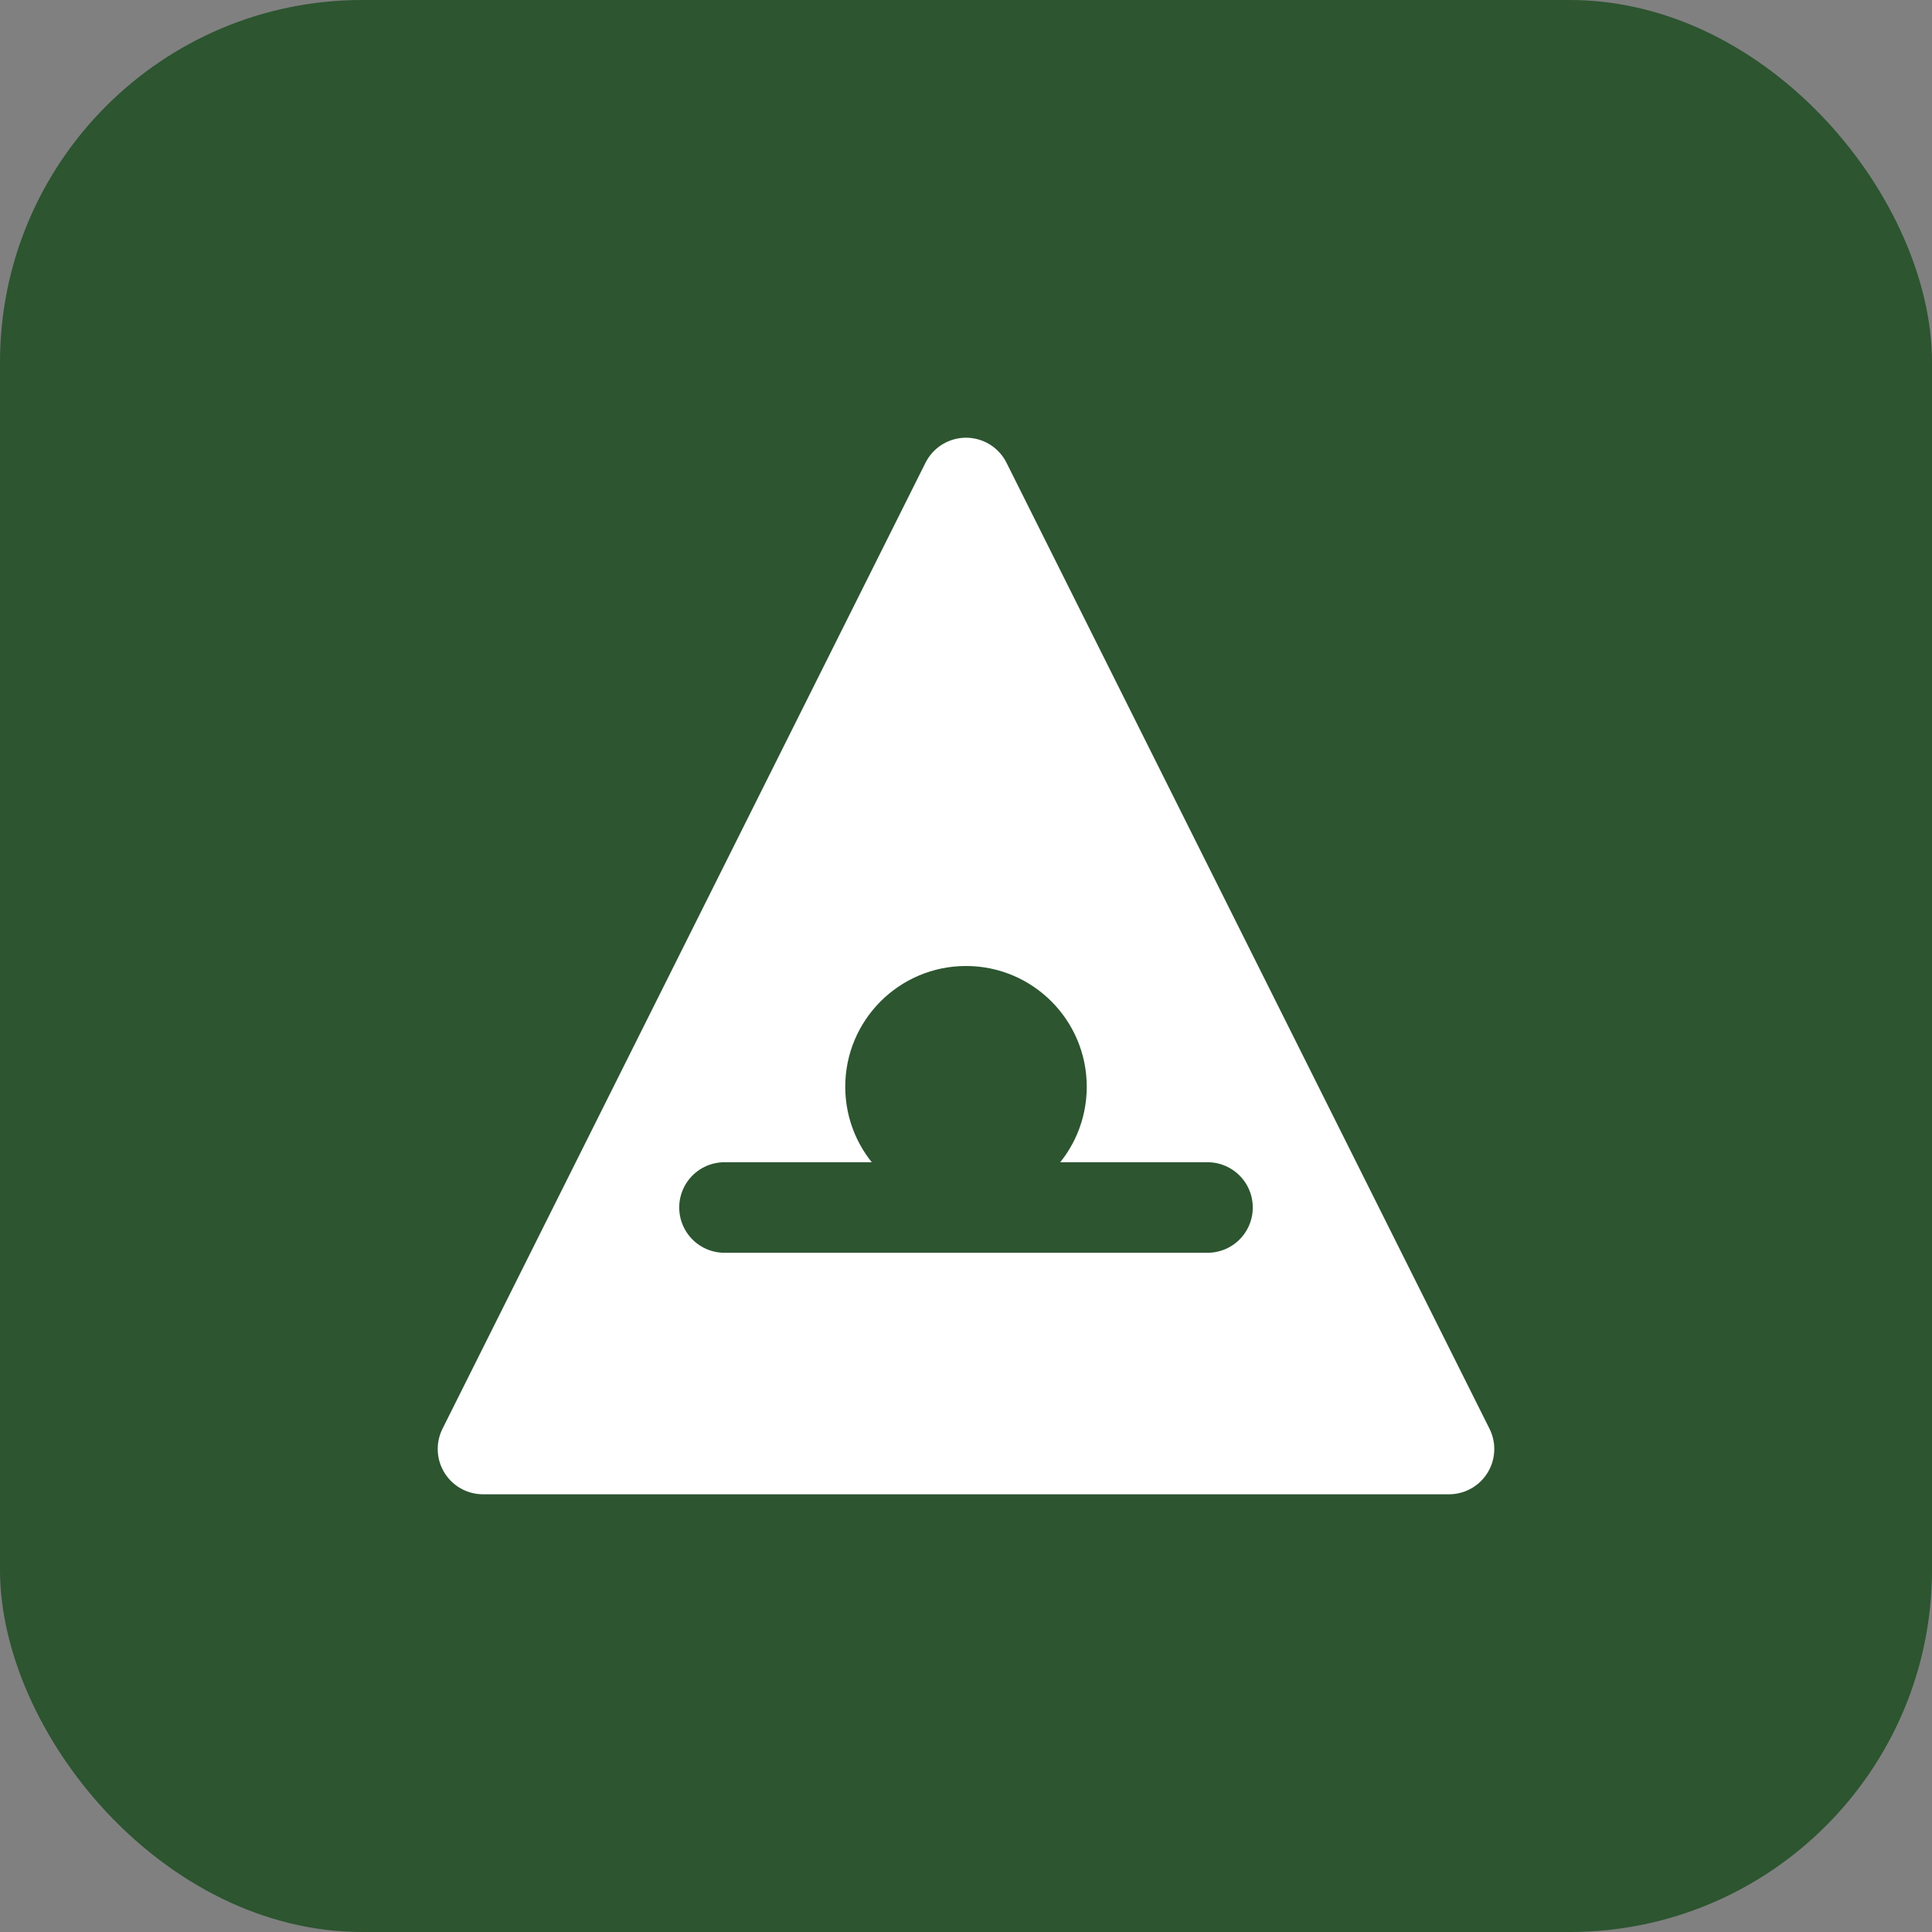
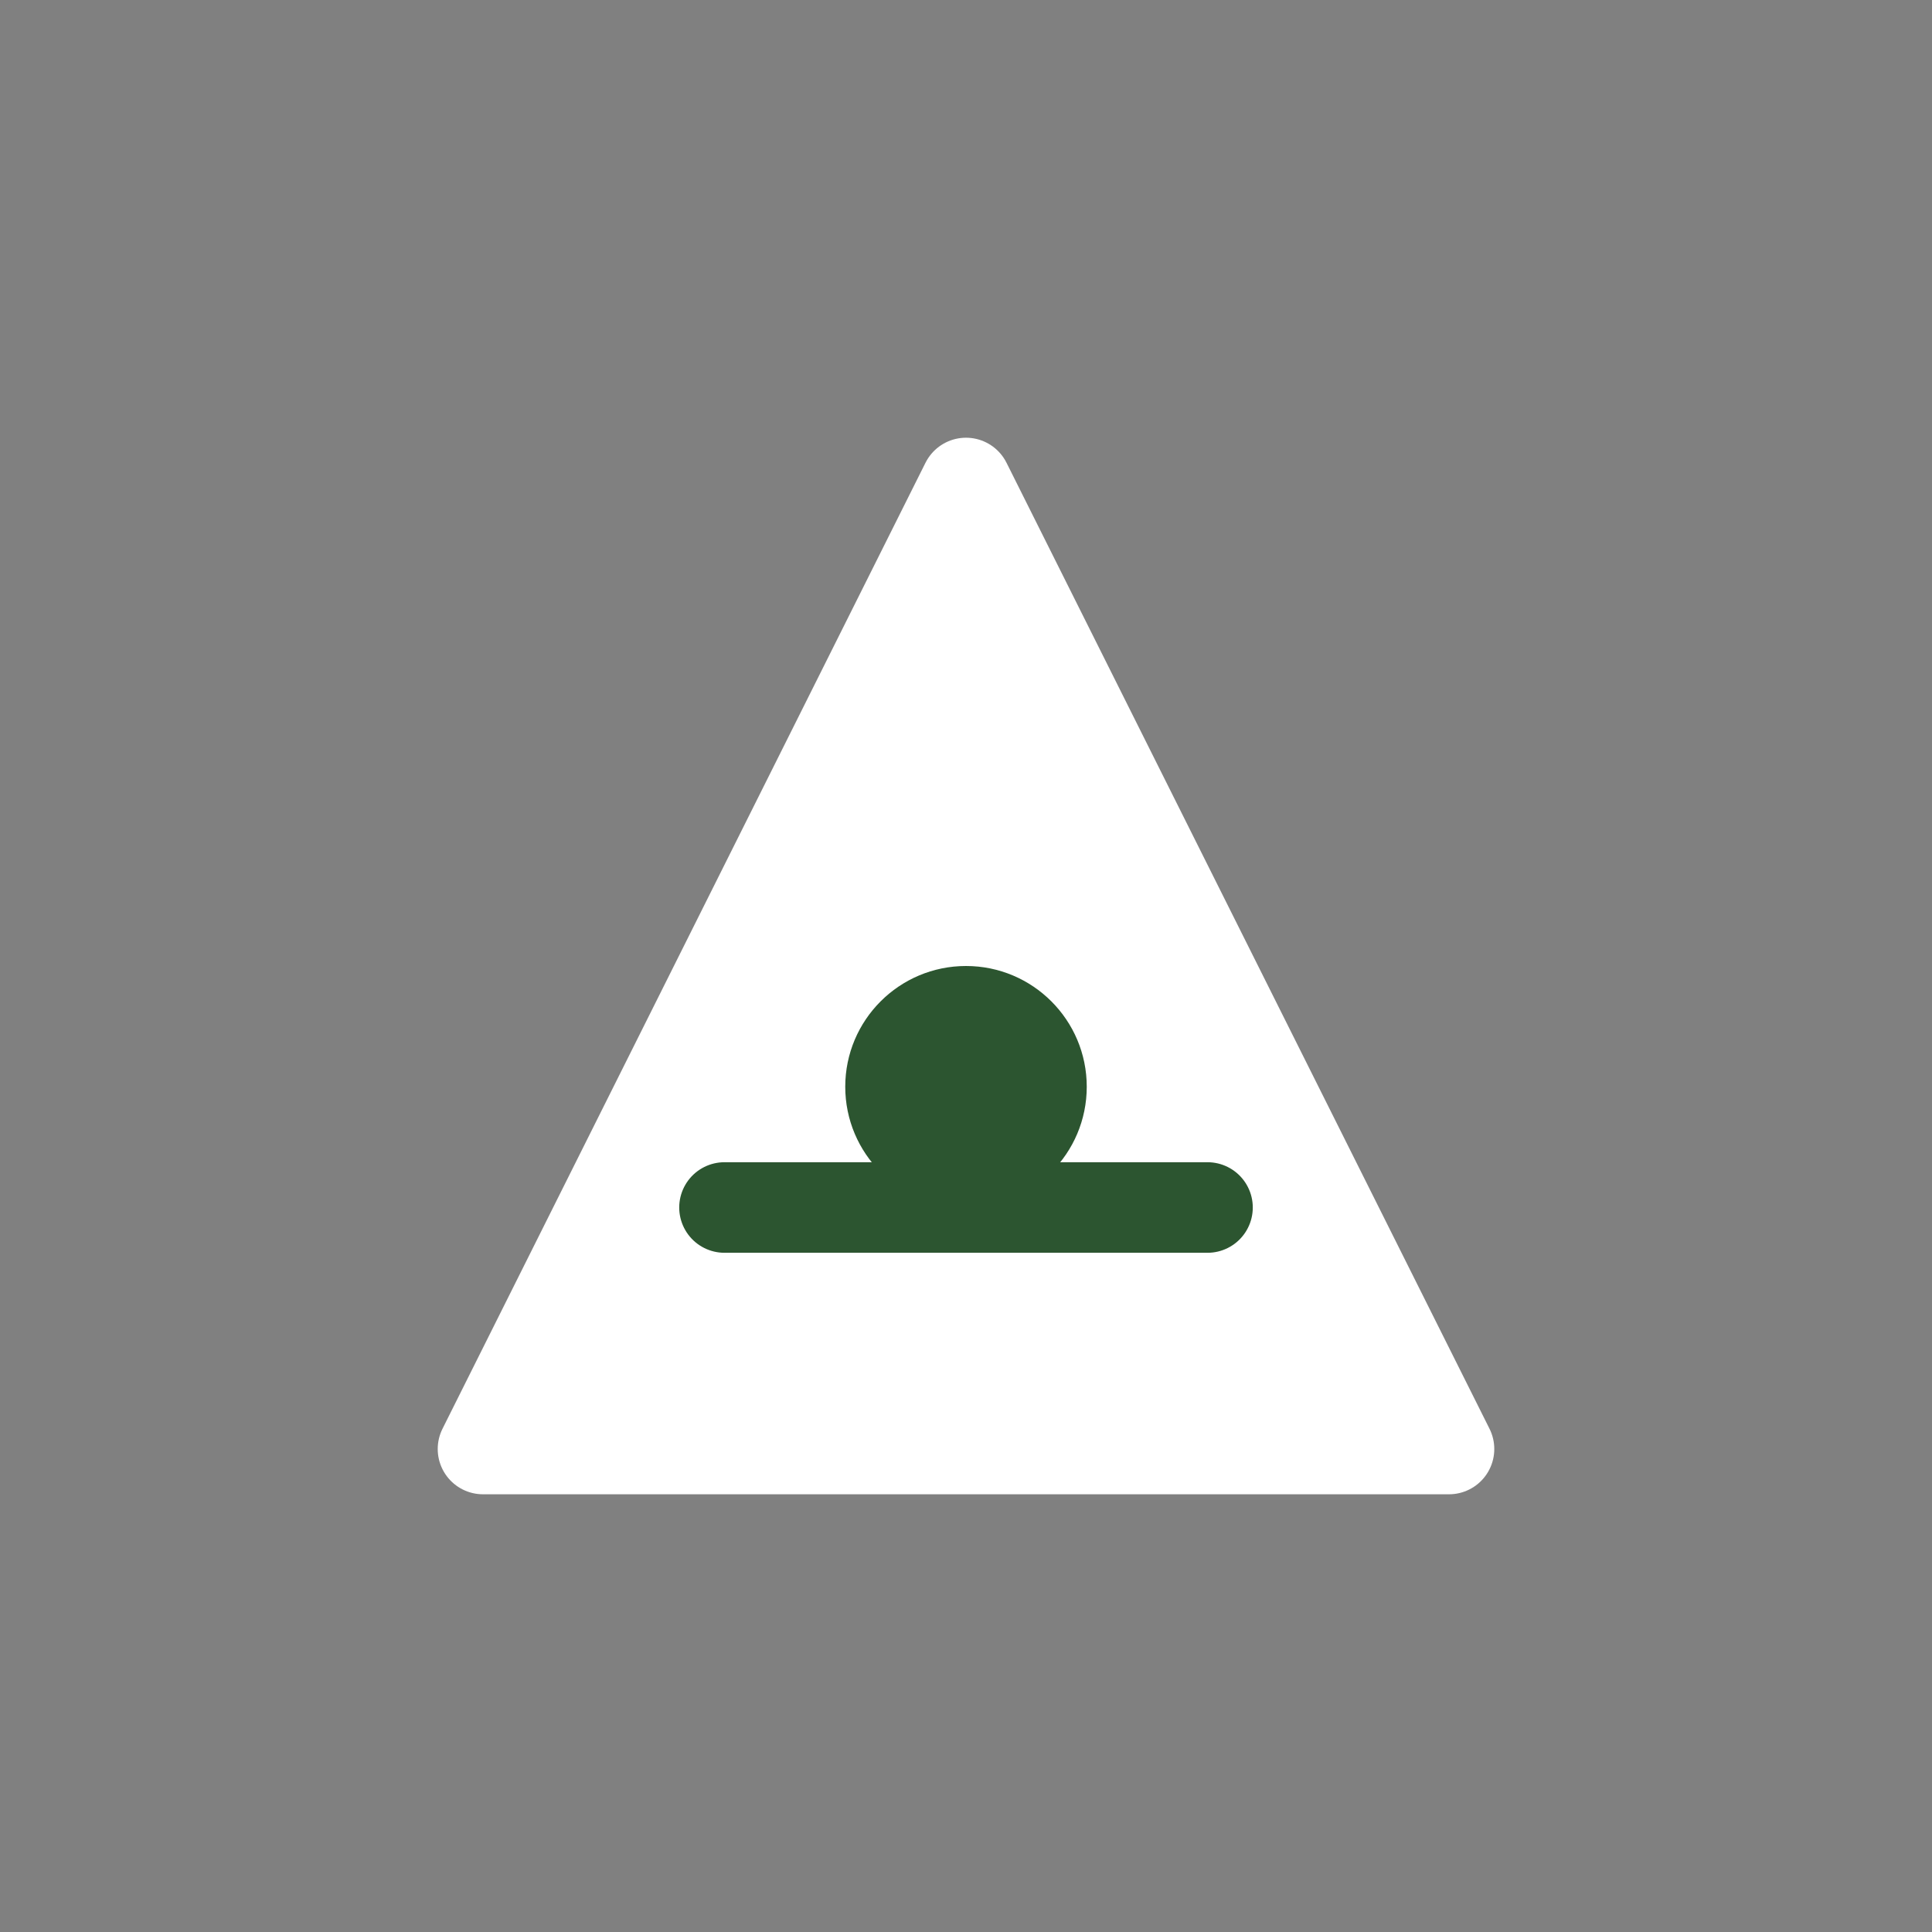
<svg xmlns="http://www.w3.org/2000/svg" width="32" height="32" viewBox="0 0 32 32" fill="none">
  <rect x="0" y="0" width="32" height="32" fill="#808080" stroke="none" />
-   <rect width="32" height="32" rx="6" fill="#2c5530" />
  <path d="M8 24L16 8L24 24H8Z" fill="#fff" stroke="#fff" stroke-width="1.5" stroke-linejoin="round" />
  <circle cx="16" cy="18" r="2" fill="#2c5530" />
  <path d="M12 20H20" stroke="#2c5530" stroke-width="1.5" stroke-linecap="round" />
</svg>